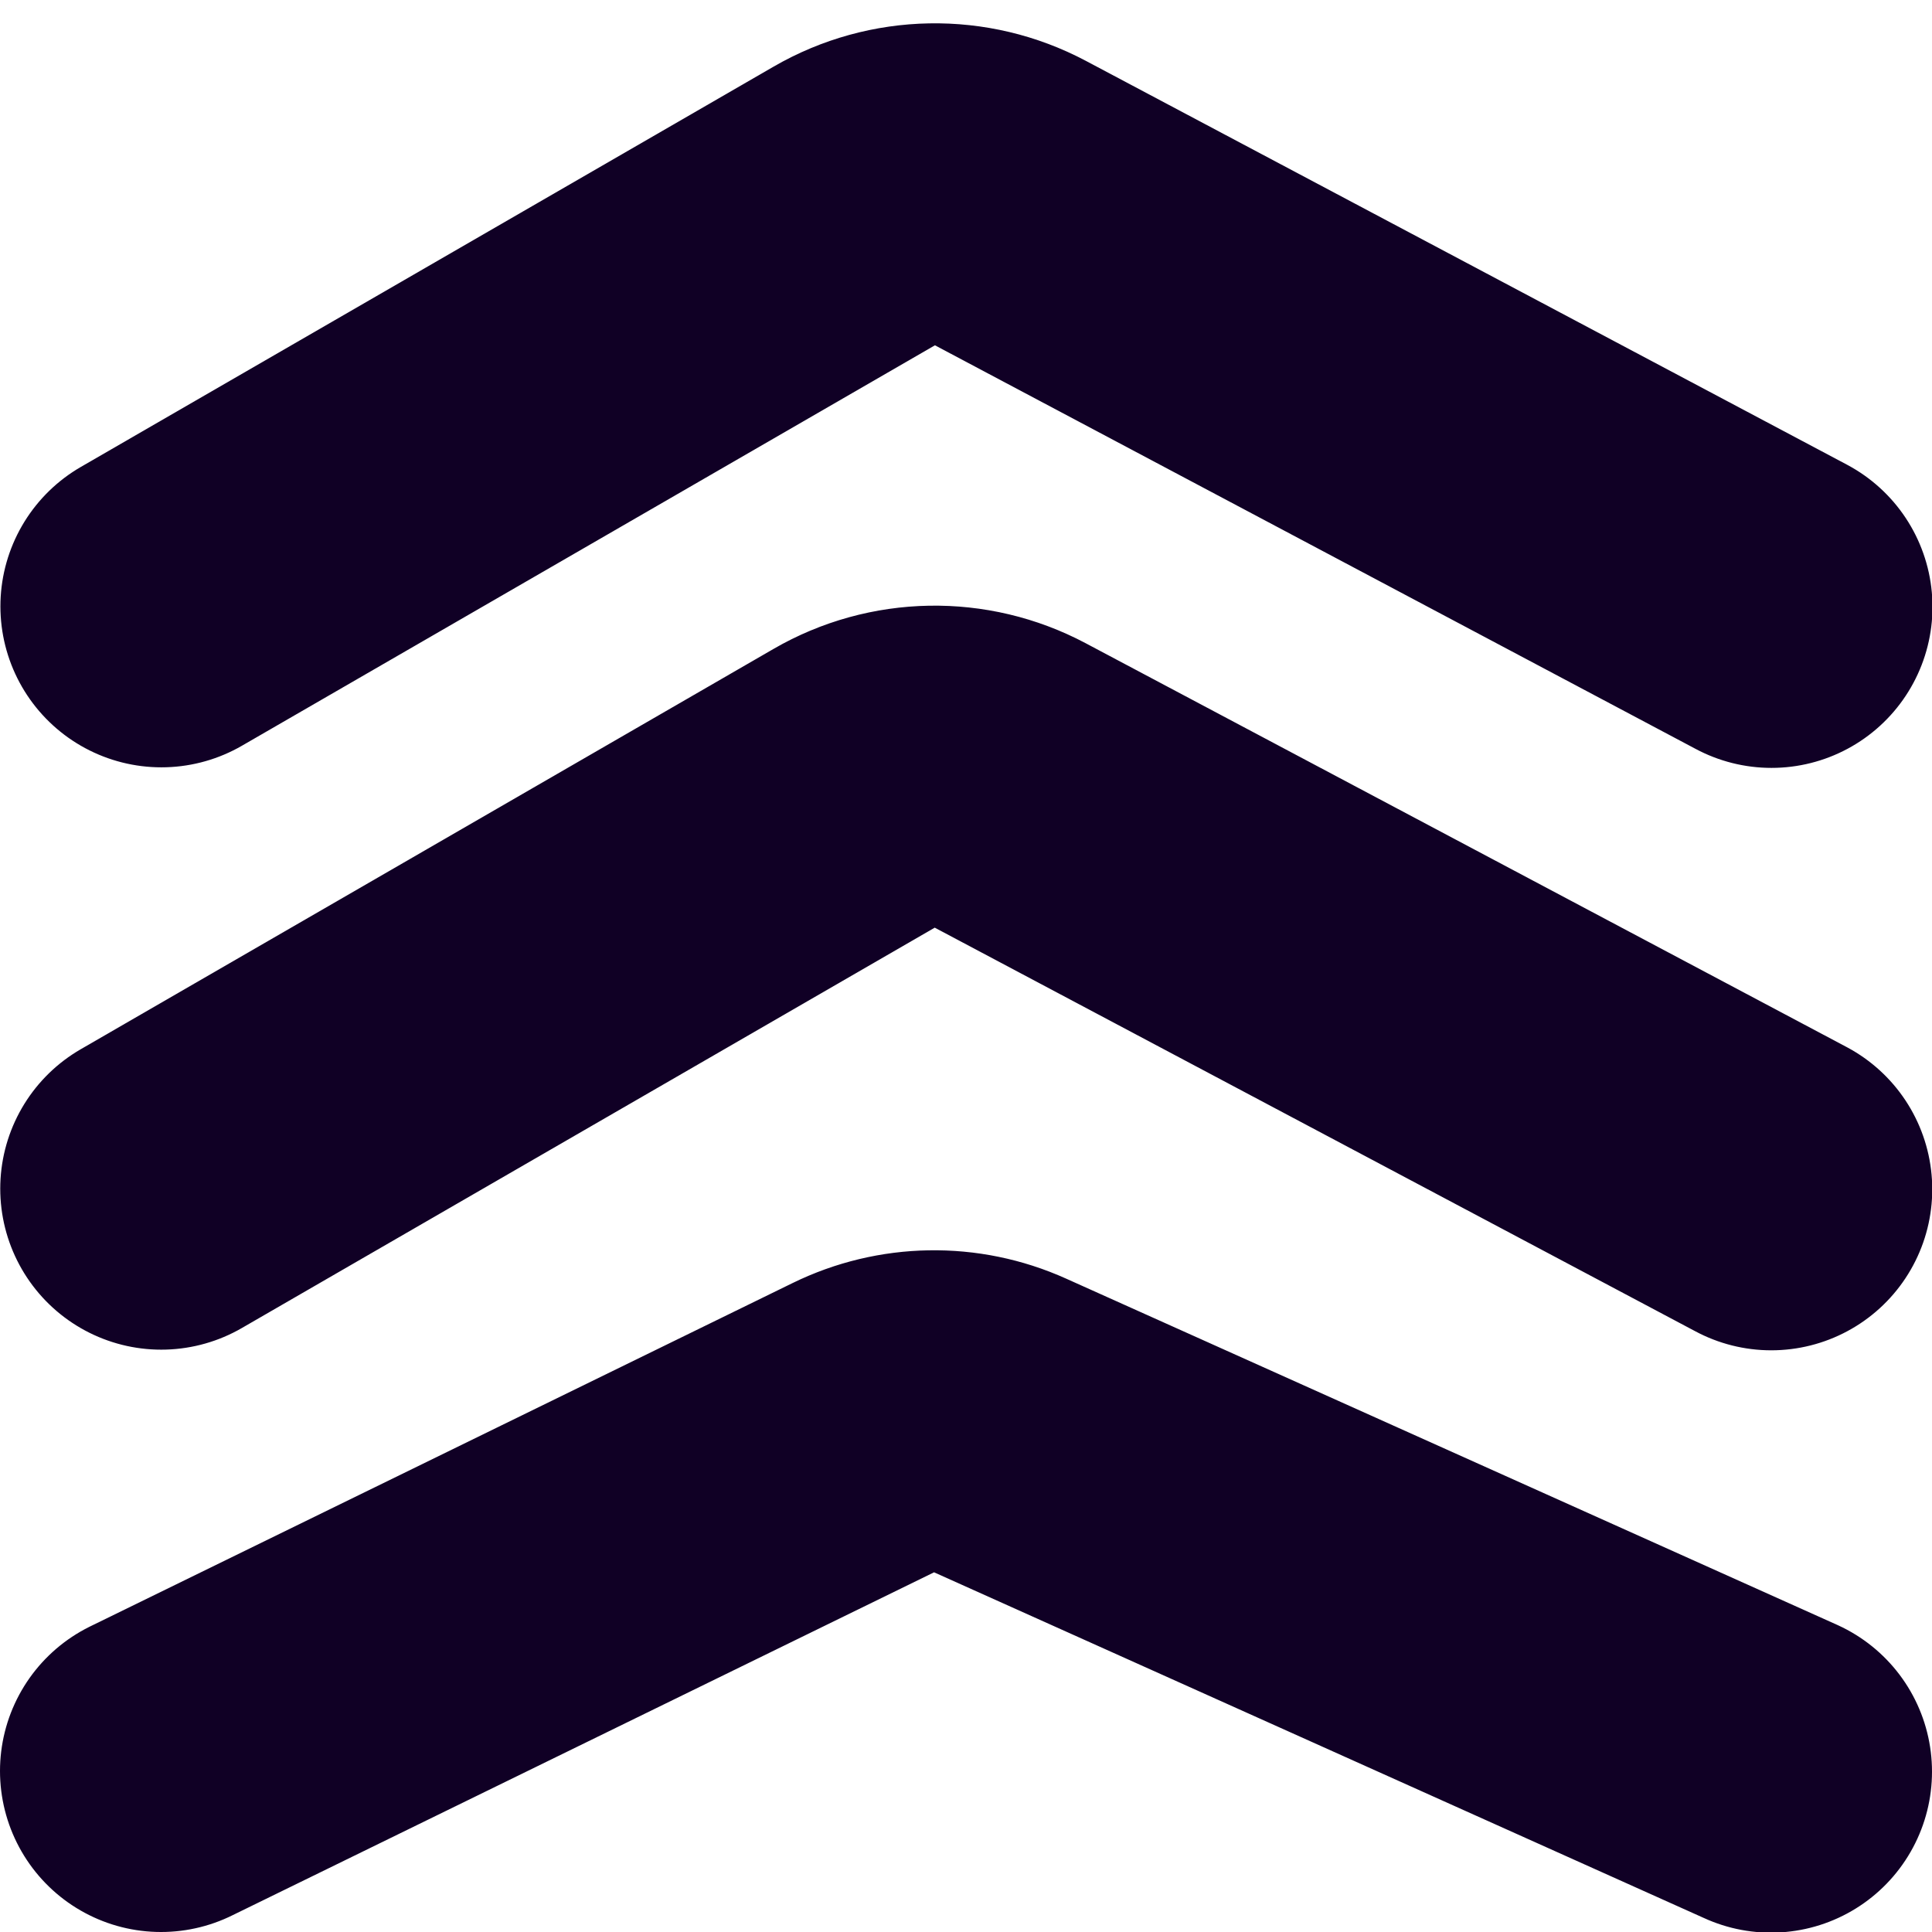
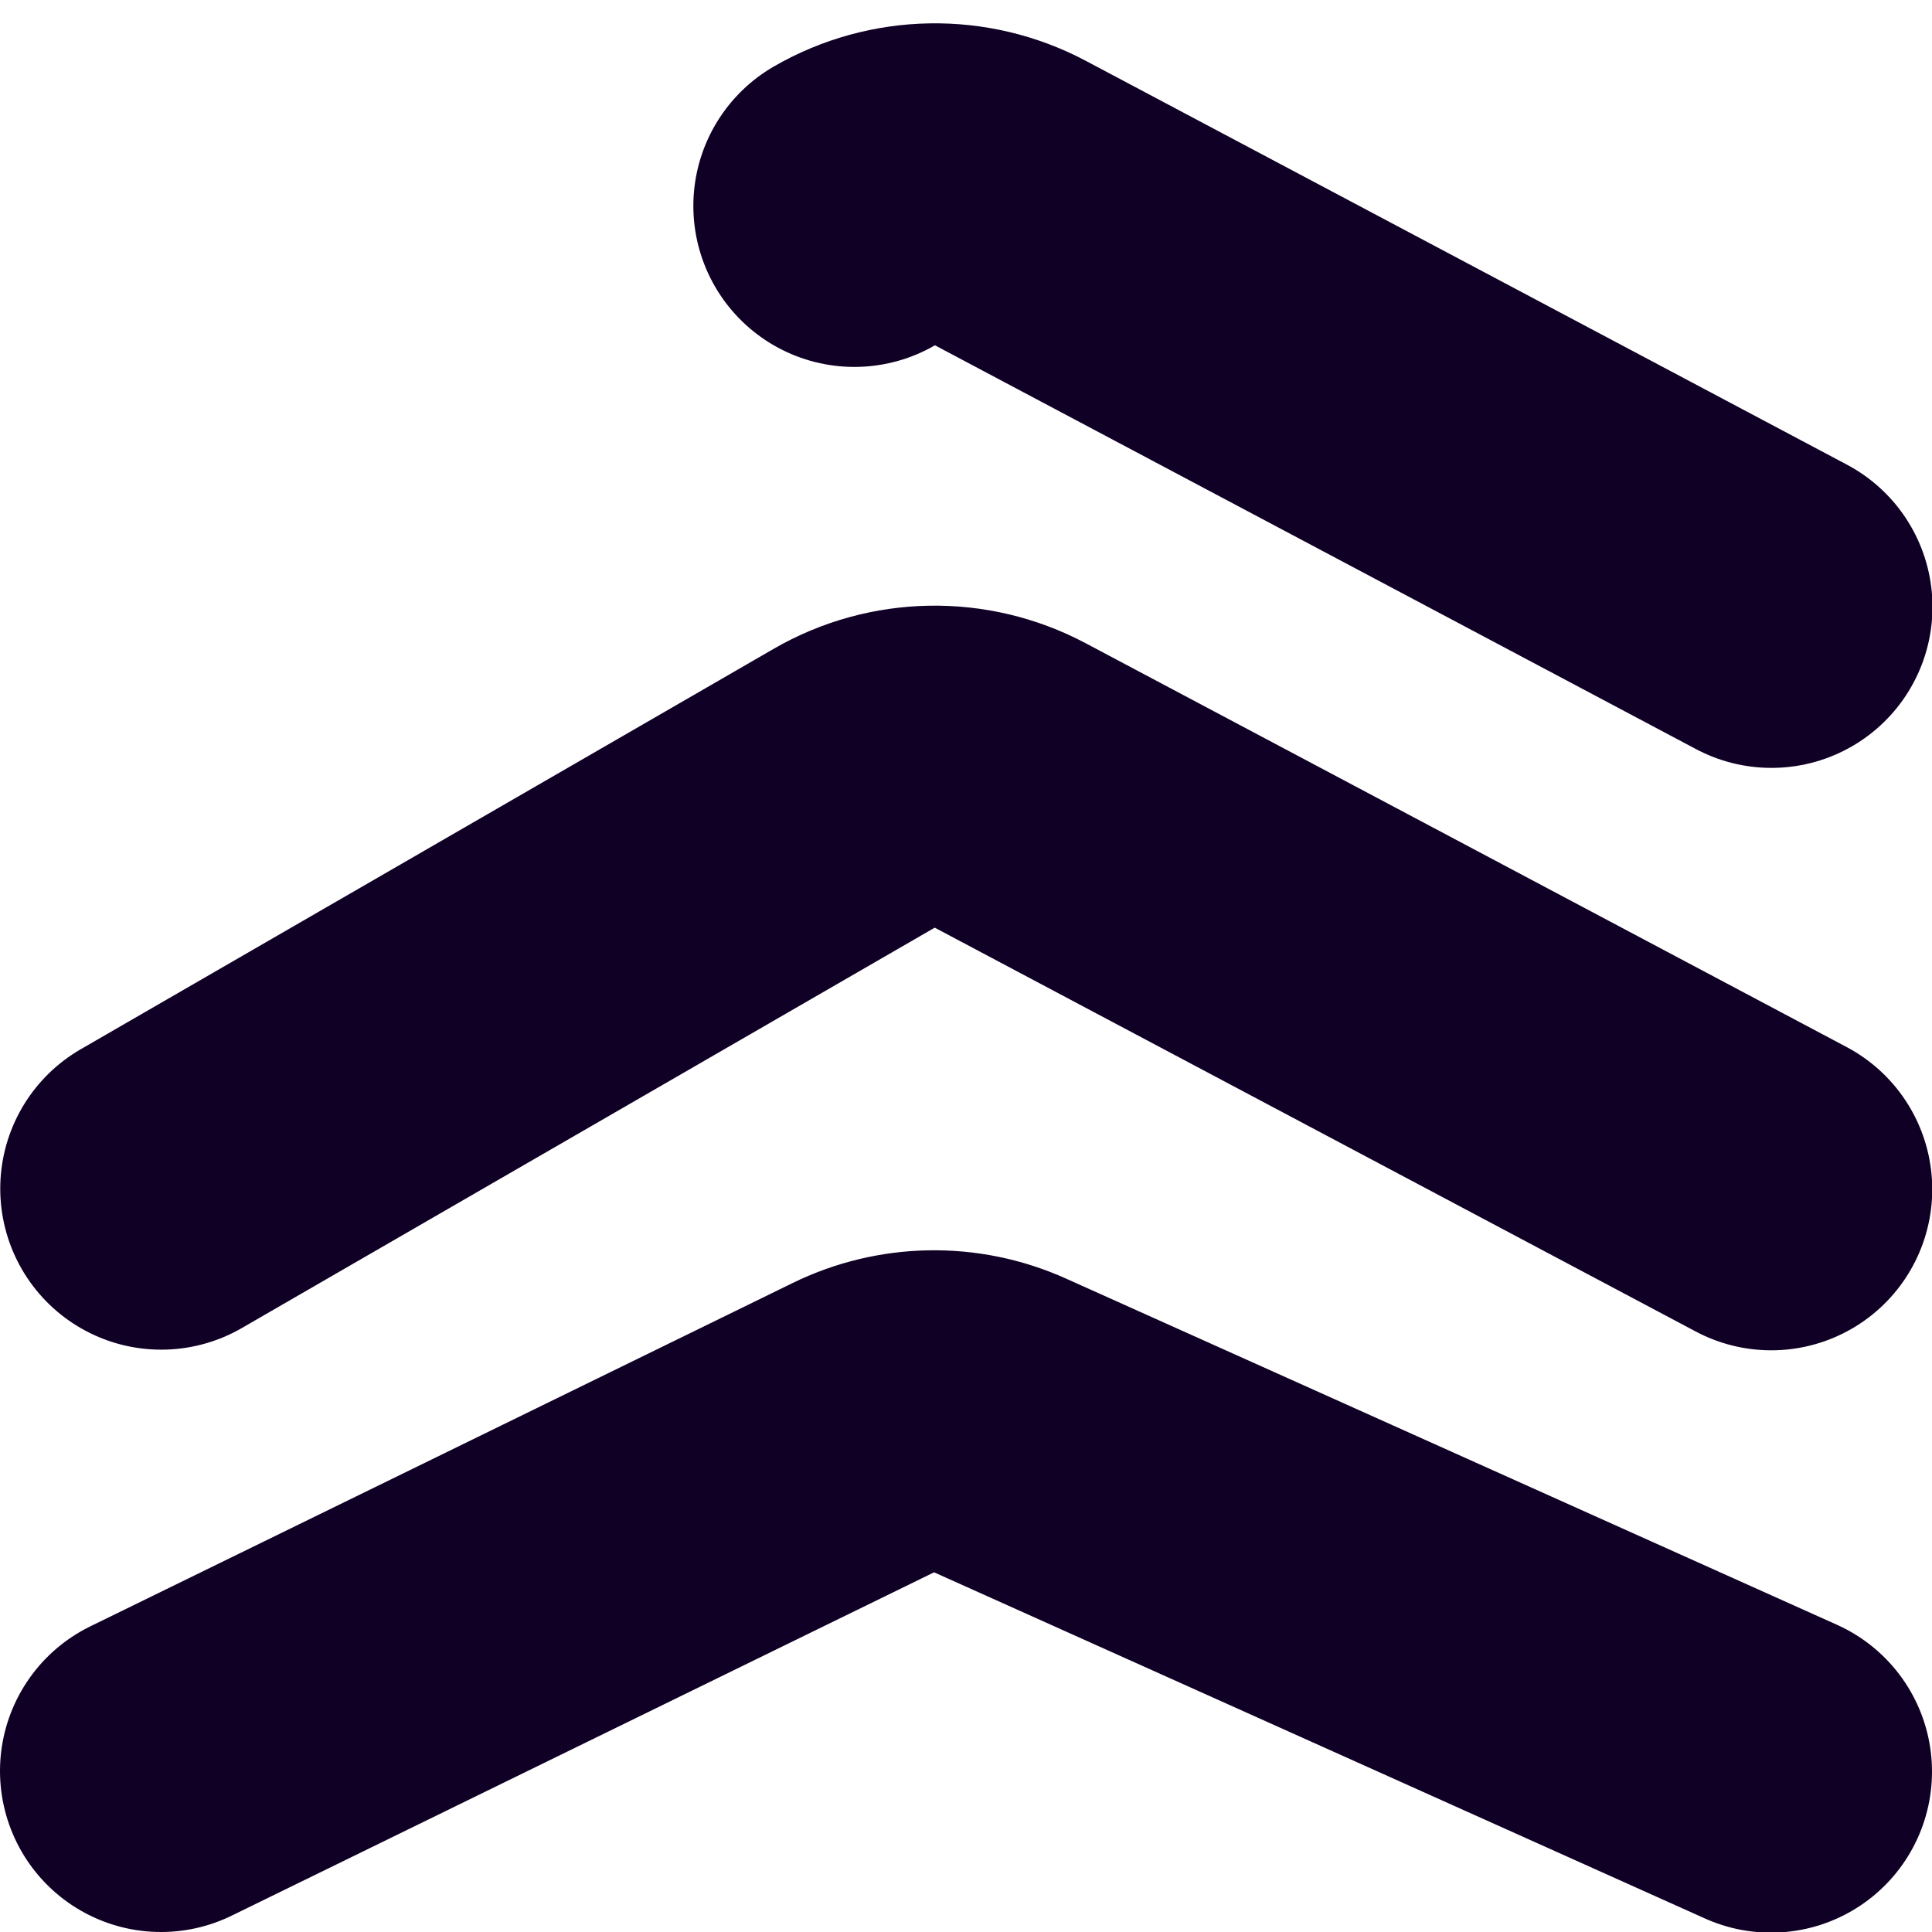
<svg xmlns="http://www.w3.org/2000/svg" width="24" height="24" viewBox="0 0 24 24" fill="none">
-   <path d="M2 22L10.725 17.735C11.258 17.474 11.88 17.463 12.422 17.707L22 22.008M2.003 14.766L10.611 9.792C11.207 9.447 11.94 9.434 12.549 9.757L22.003 14.774M22.006 7.539L12.552 2.523C11.943 2.2 11.21 2.213 10.613 2.558L2.005 7.532" stroke="#100025" stroke-width="4" stroke-linecap="round" stroke-linejoin="round" />
+   <path d="M2 22L10.725 17.735C11.258 17.474 11.88 17.463 12.422 17.707L22 22.008M2.003 14.766L10.611 9.792C11.207 9.447 11.94 9.434 12.549 9.757L22.003 14.774M22.006 7.539L12.552 2.523C11.943 2.2 11.21 2.213 10.613 2.558" stroke="#100025" stroke-width="4" stroke-linecap="round" stroke-linejoin="round" />
</svg>